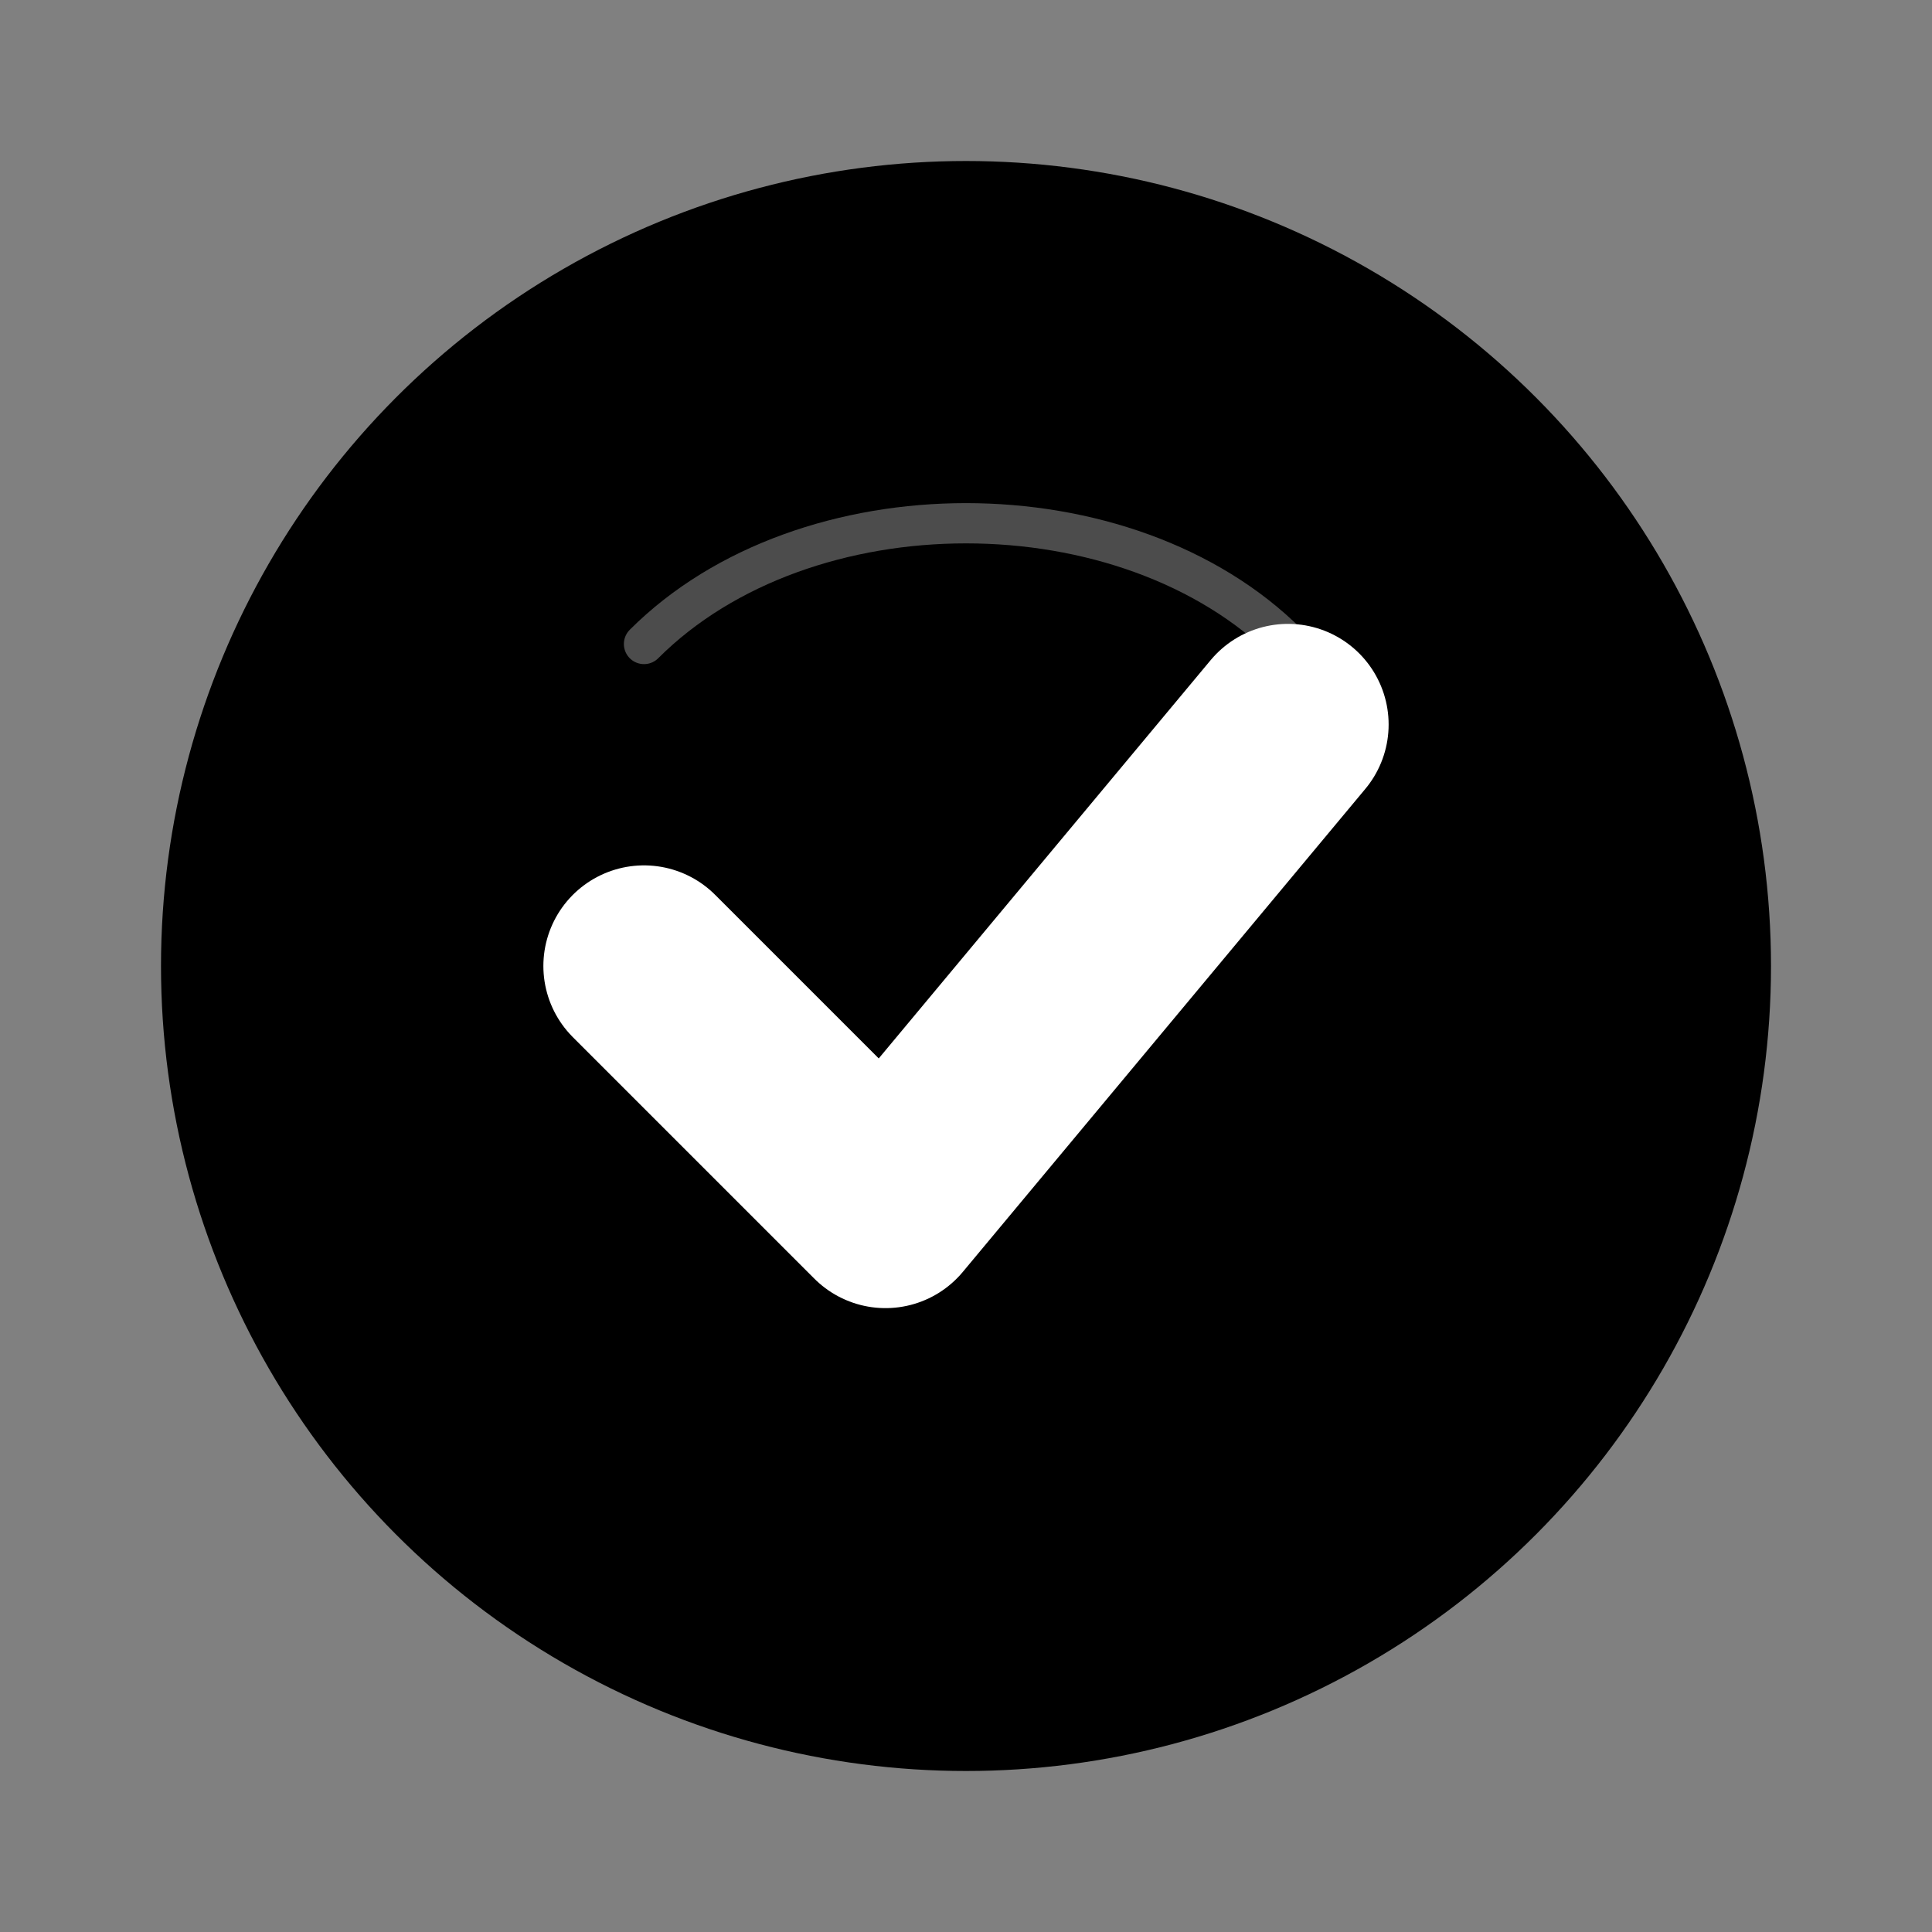
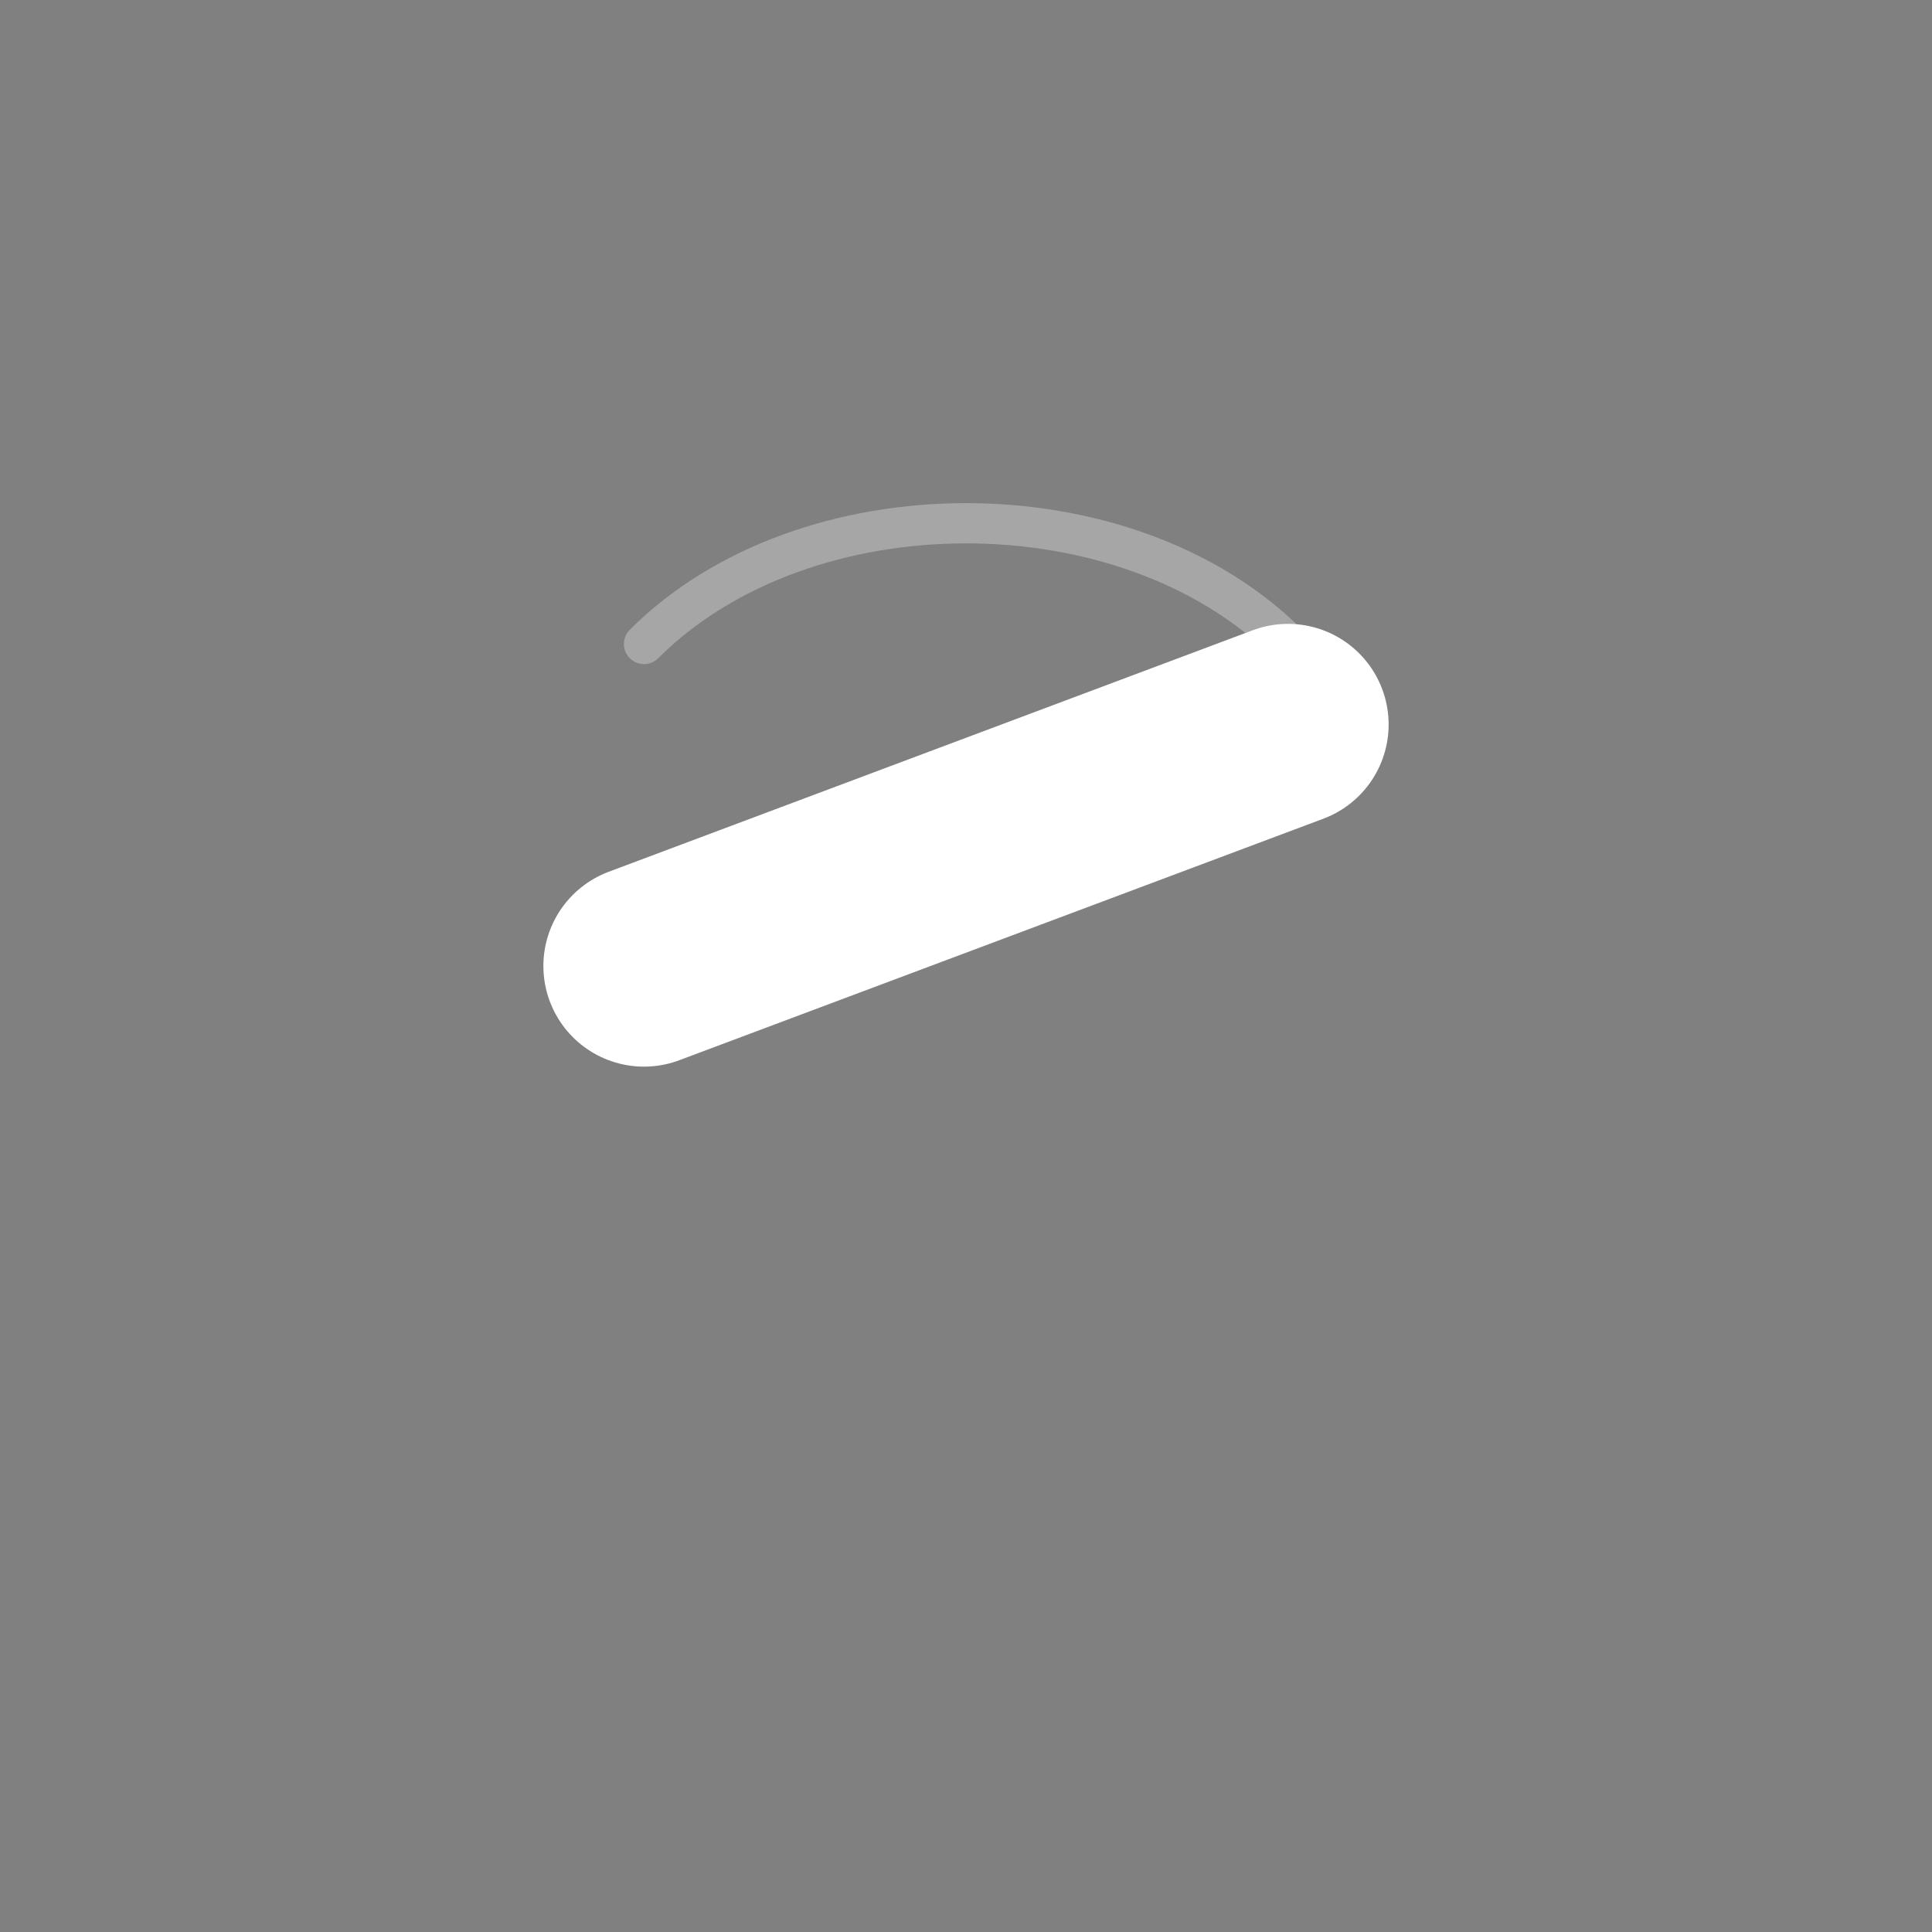
<svg xmlns="http://www.w3.org/2000/svg" width="24" height="24" viewBox="0 0 24 24" fill="none">
  <rect x="0" y="0" width="24" height="24" fill="#808080" stroke="none" />
-   <circle cx="12" cy="12" r="10" fill="currentColor" />
-   <path d="M8 12L11 15L16 9" stroke="white" stroke-width="2.5" stroke-linecap="round" stroke-linejoin="round" />
+   <path d="M8 12L16 9" stroke="white" stroke-width="2.5" stroke-linecap="round" stroke-linejoin="round" />
  <path d="M8 8C10 6 14 6 16 8" stroke="white" stroke-width="0.5" opacity="0.3" stroke-linecap="round" />
</svg>